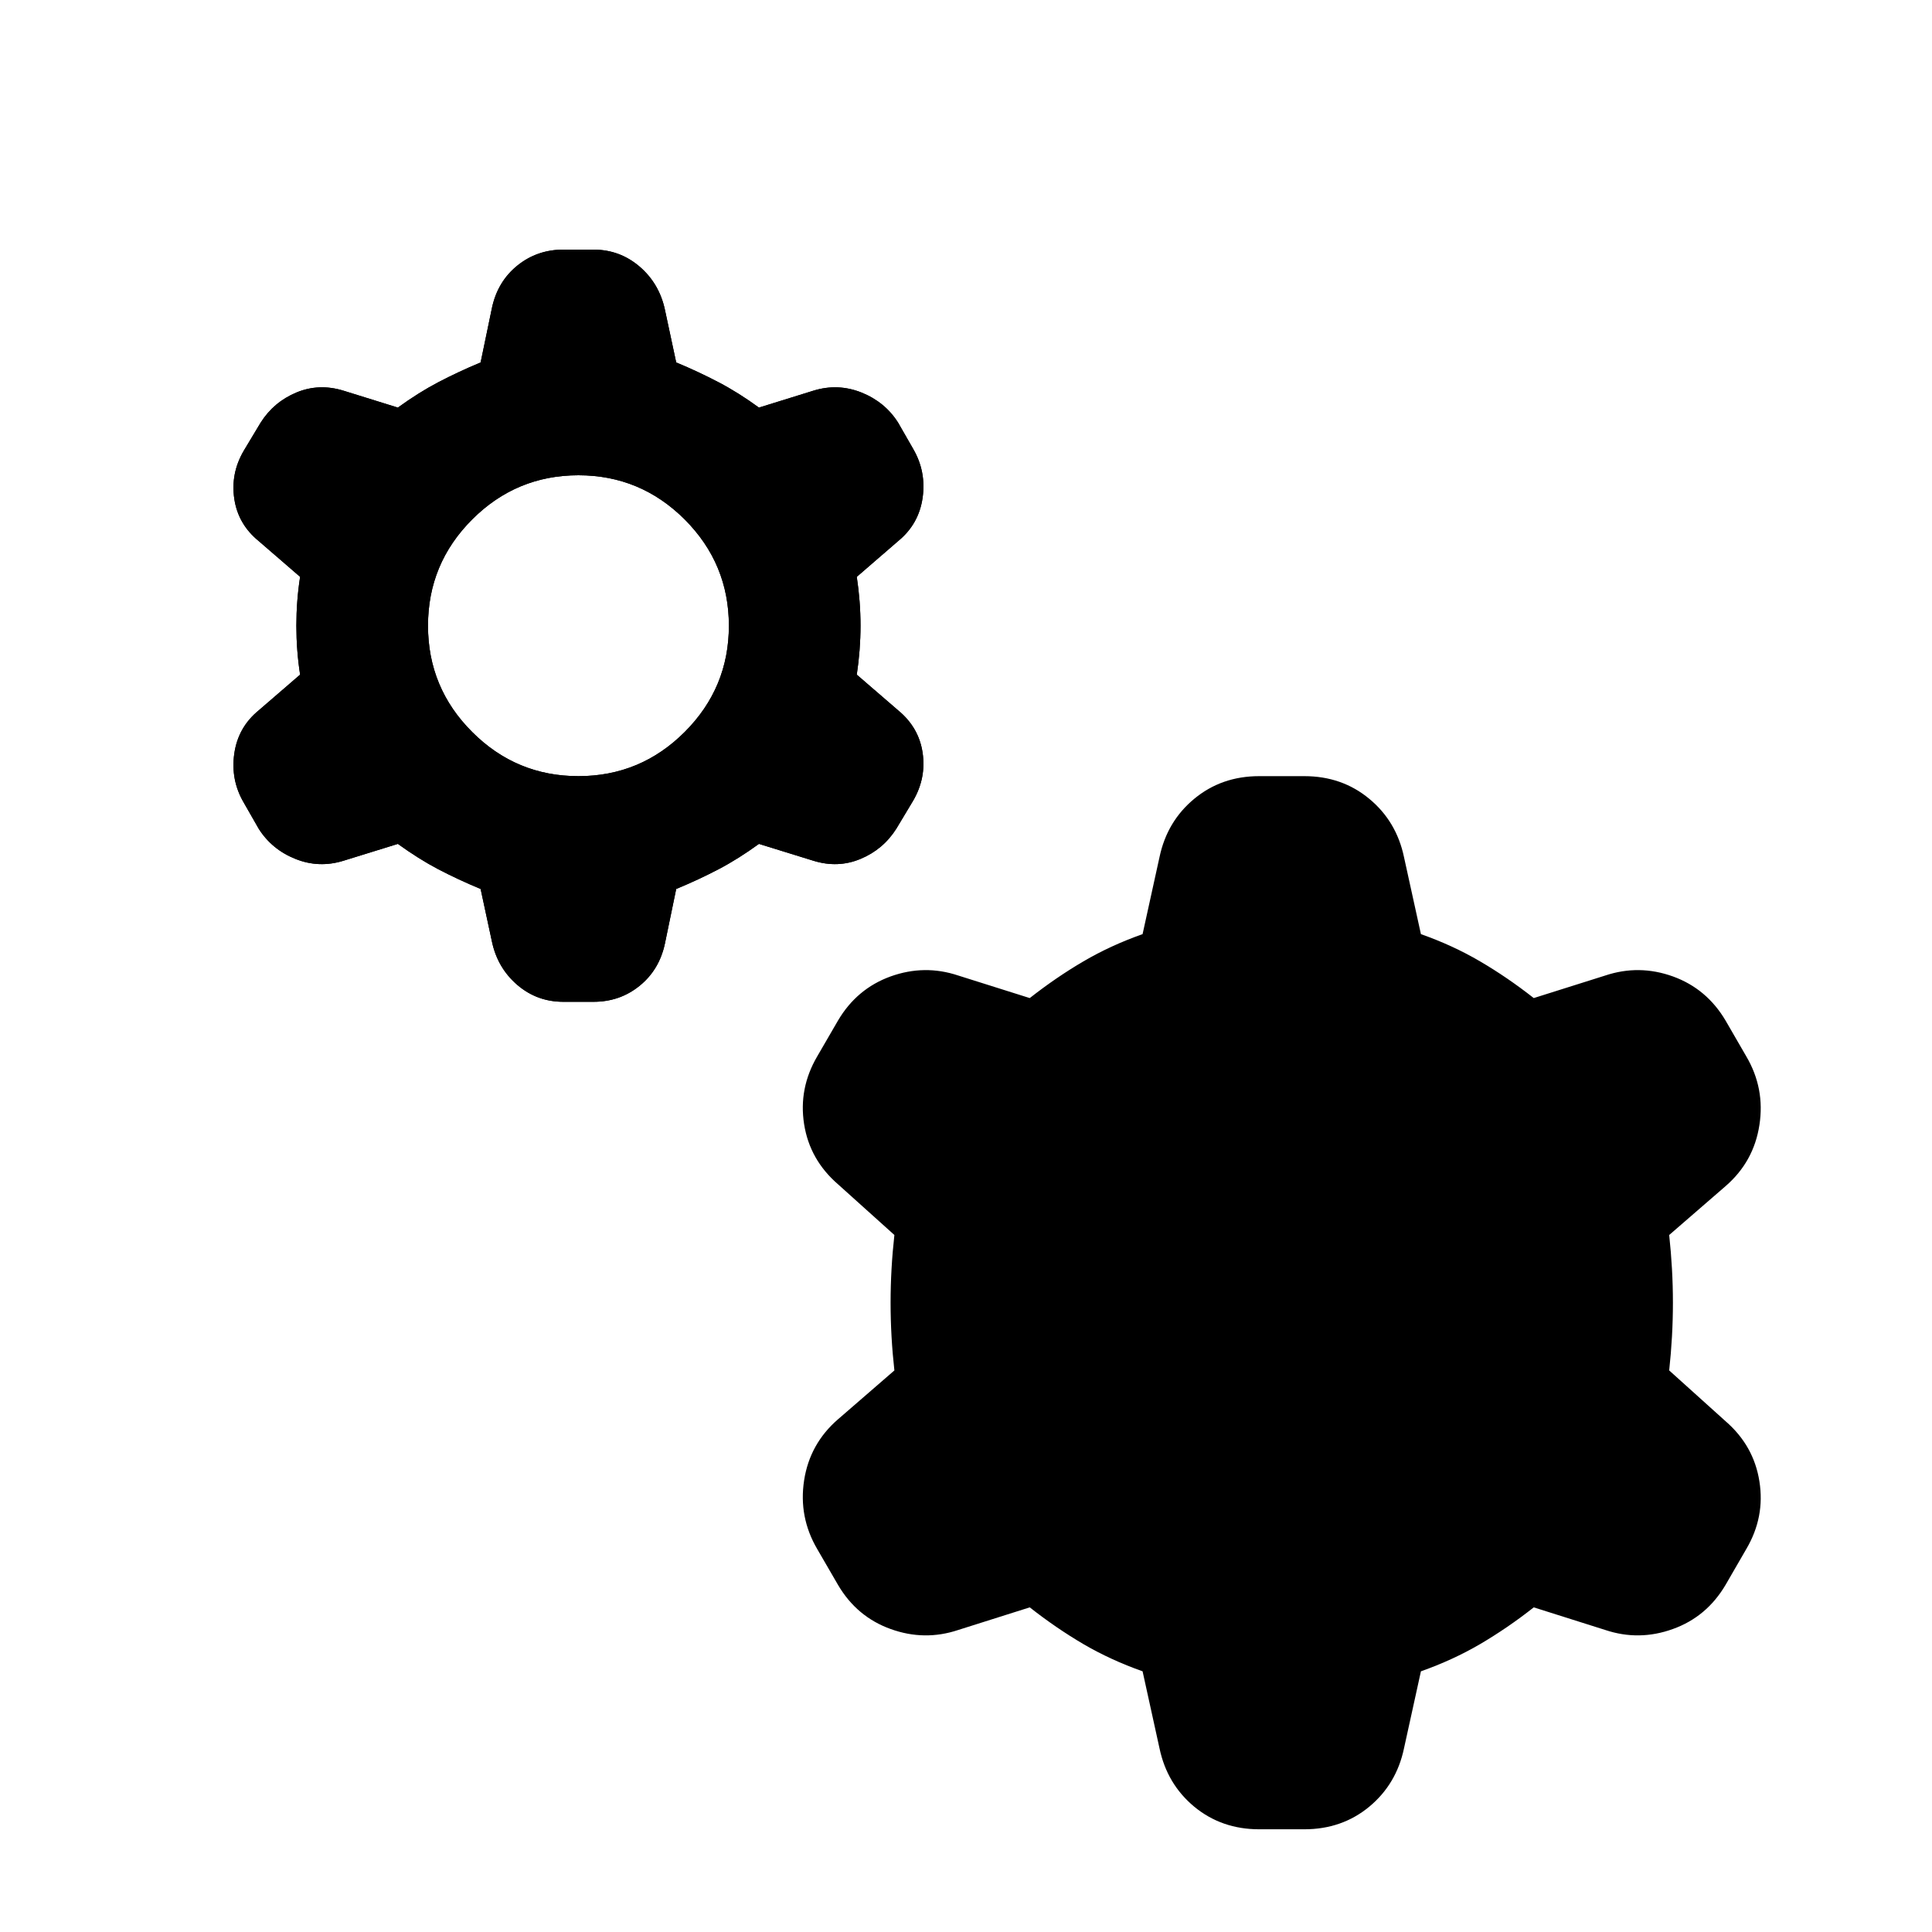
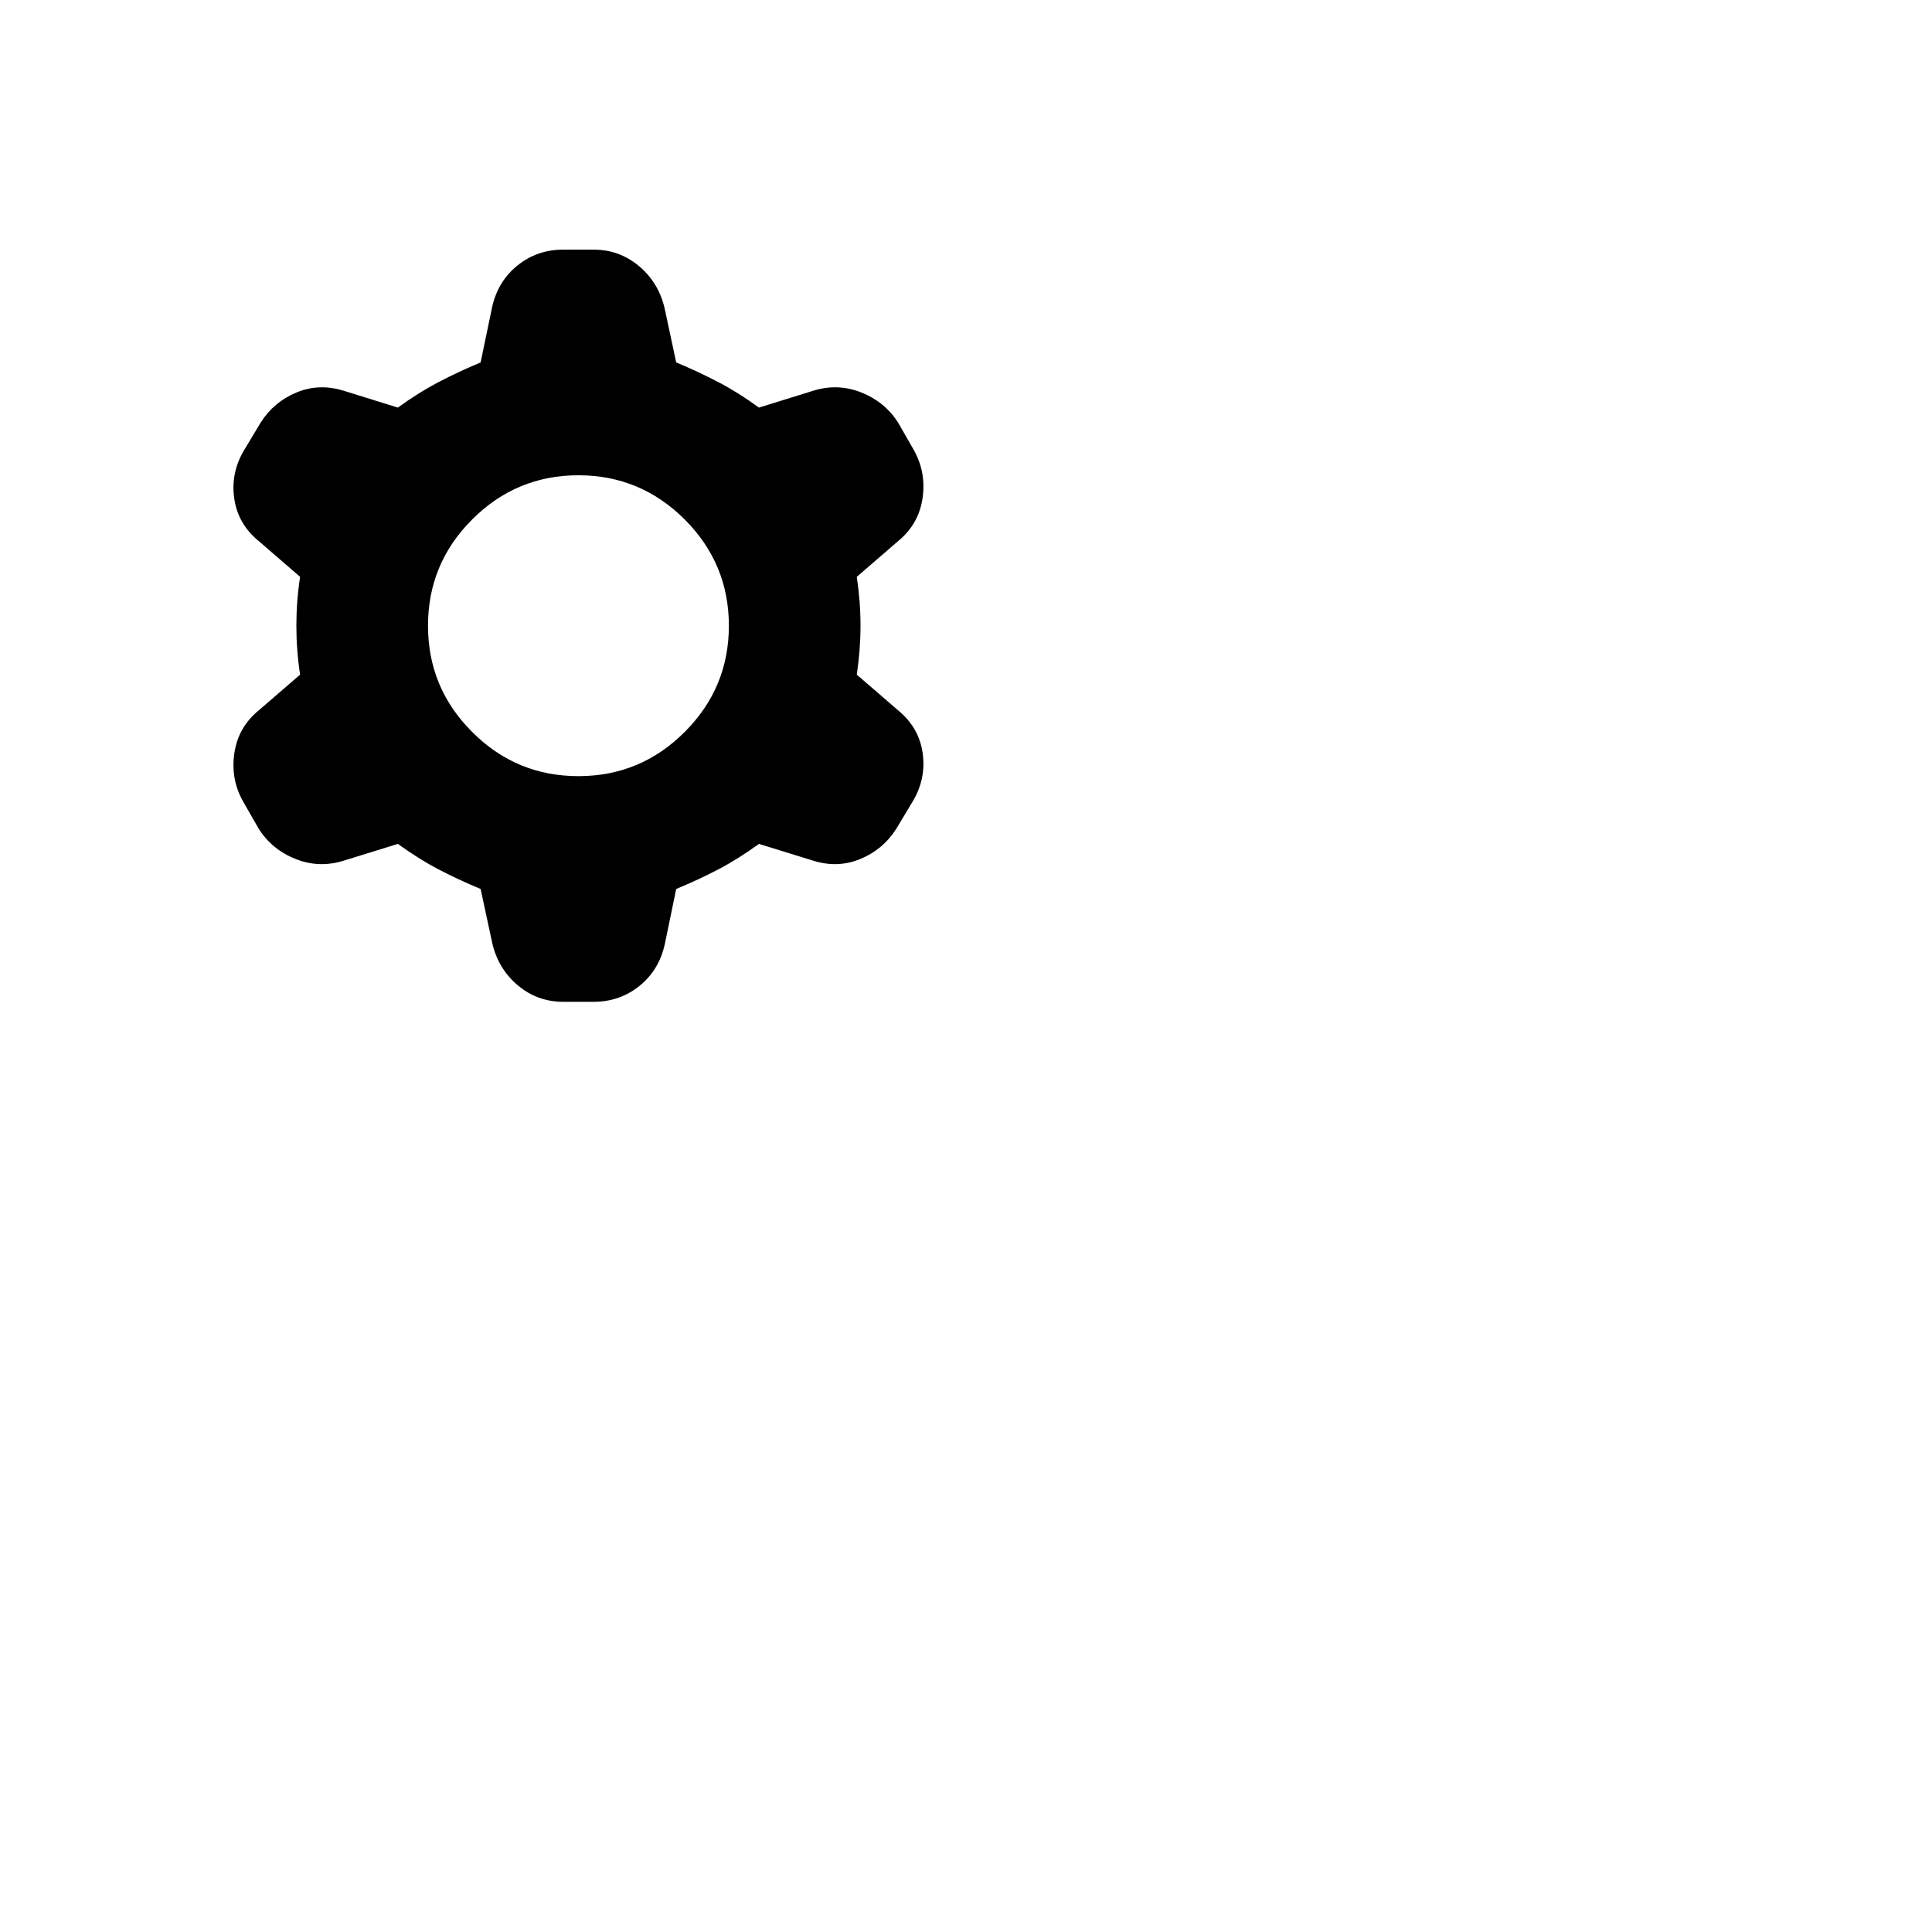
<svg xmlns="http://www.w3.org/2000/svg" width="30" height="30" viewBox="0 0 30 30" fill="none">
  <g clip-path="url(#clip0_7004_11874)">
    <mask id="mask0_7004_11874" style="mask-type:alpha" maskUnits="userSpaceOnUse" x="0" y="1" width="30" height="29">
      <path d="M29.018 1.541H0.984V29.574H29.018V1.541Z" fill="#D9D9D9" />
    </mask>
    <g mask="url(#mask0_7004_11874)">
-       <path d="M7.463 13.804C7.23 13.707 7.011 13.605 6.806 13.498C6.602 13.391 6.393 13.259 6.178 13.104L5.332 13.366C5.079 13.444 4.83 13.435 4.587 13.337C4.344 13.24 4.154 13.084 4.018 12.87L3.784 12.461C3.648 12.228 3.599 11.975 3.638 11.702C3.677 11.429 3.803 11.206 4.018 11.03L4.66 10.476C4.621 10.222 4.602 9.969 4.602 9.716C4.602 9.463 4.621 9.21 4.66 8.957L4.018 8.402C3.803 8.227 3.677 8.008 3.638 7.745C3.599 7.482 3.648 7.234 3.784 7.001L4.047 6.563C4.183 6.348 4.368 6.193 4.602 6.095C4.835 5.998 5.079 5.988 5.332 6.066L6.178 6.329C6.393 6.173 6.602 6.042 6.806 5.935C7.011 5.828 7.23 5.725 7.463 5.628L7.639 4.781C7.697 4.509 7.828 4.29 8.033 4.124C8.237 3.959 8.476 3.876 8.748 3.876H9.215C9.488 3.876 9.726 3.964 9.931 4.139C10.135 4.314 10.267 4.538 10.325 4.81L10.5 5.628C10.734 5.725 10.953 5.828 11.157 5.935C11.362 6.042 11.571 6.173 11.785 6.329L12.632 6.066C12.885 5.988 13.133 5.998 13.377 6.095C13.62 6.193 13.81 6.348 13.946 6.563L14.18 6.971C14.316 7.205 14.365 7.458 14.326 7.731C14.287 8.003 14.16 8.227 13.946 8.402L13.304 8.957C13.342 9.21 13.362 9.463 13.362 9.716C13.362 9.969 13.342 10.222 13.304 10.476L13.946 11.03C14.16 11.206 14.287 11.425 14.326 11.687C14.365 11.95 14.316 12.198 14.18 12.432L13.917 12.87C13.781 13.084 13.596 13.24 13.362 13.337C13.128 13.435 12.885 13.444 12.632 13.366L11.785 13.104C11.571 13.259 11.362 13.391 11.157 13.498C10.953 13.605 10.734 13.707 10.5 13.804L10.325 14.651C10.267 14.924 10.135 15.143 9.931 15.308C9.726 15.474 9.488 15.556 9.215 15.556H8.748C8.476 15.556 8.237 15.469 8.033 15.294C7.828 15.118 7.697 14.895 7.639 14.622L7.463 13.804ZM8.982 12.052C9.624 12.052 10.174 11.824 10.632 11.366C11.089 10.909 11.318 10.359 11.318 9.716C11.318 9.074 11.089 8.524 10.632 8.066C10.174 7.609 9.624 7.38 8.982 7.38C8.339 7.38 7.789 7.609 7.332 8.066C6.874 8.524 6.646 9.074 6.646 9.716C6.646 10.359 6.874 10.909 7.332 11.366C7.789 11.824 8.339 12.052 8.982 12.052ZM17.742 25.952C17.411 25.835 17.105 25.694 16.822 25.529C16.54 25.363 16.263 25.174 15.99 24.959L14.88 25.31C14.53 25.427 14.18 25.422 13.829 25.295C13.479 25.169 13.206 24.94 13.012 24.609L12.69 24.054C12.496 23.723 12.428 23.368 12.486 22.988C12.544 22.609 12.72 22.292 13.012 22.039L13.888 21.28C13.849 20.93 13.829 20.579 13.829 20.229C13.829 19.878 13.849 19.528 13.888 19.177L13.012 18.389C12.72 18.136 12.544 17.825 12.486 17.455C12.428 17.085 12.496 16.734 12.69 16.403L13.012 15.848C13.206 15.518 13.479 15.289 13.829 15.162C14.18 15.036 14.53 15.031 14.88 15.148L15.99 15.498C16.263 15.284 16.54 15.094 16.822 14.929C17.105 14.763 17.411 14.622 17.742 14.505L18.005 13.308C18.083 12.938 18.263 12.636 18.545 12.403C18.828 12.169 19.163 12.052 19.553 12.052H20.253C20.643 12.052 20.979 12.169 21.261 12.403C21.543 12.636 21.723 12.938 21.801 13.308L22.064 14.505C22.395 14.622 22.702 14.763 22.984 14.929C23.266 15.094 23.544 15.284 23.816 15.498L24.926 15.148C25.276 15.031 25.627 15.036 25.977 15.162C26.328 15.289 26.6 15.518 26.795 15.848L27.116 16.403C27.311 16.734 27.379 17.09 27.32 17.469C27.262 17.849 27.087 18.165 26.795 18.418L25.919 19.177C25.957 19.528 25.977 19.878 25.977 20.229C25.977 20.579 25.957 20.93 25.919 21.28L26.795 22.069C27.087 22.322 27.262 22.633 27.32 23.003C27.379 23.373 27.311 23.723 27.116 24.054L26.795 24.609C26.6 24.94 26.328 25.169 25.977 25.295C25.627 25.422 25.276 25.427 24.926 25.31L23.816 24.959C23.544 25.174 23.266 25.363 22.984 25.529C22.702 25.694 22.395 25.835 22.064 25.952L21.801 27.149C21.723 27.519 21.543 27.821 21.261 28.055C20.979 28.288 20.643 28.405 20.253 28.405H19.553C19.163 28.405 18.828 28.288 18.545 28.055C18.263 27.821 18.083 27.519 18.005 27.149L17.742 25.952Z" fill="black" />
      <path d="M7.463 13.804C7.23 13.707 7.011 13.605 6.806 13.498C6.602 13.391 6.393 13.259 6.178 13.104L5.332 13.366C5.079 13.444 4.83 13.435 4.587 13.337C4.344 13.24 4.154 13.084 4.018 12.87L3.784 12.461C3.648 12.228 3.599 11.975 3.638 11.702C3.677 11.429 3.803 11.206 4.018 11.03L4.66 10.476C4.621 10.222 4.602 9.969 4.602 9.716C4.602 9.463 4.621 9.21 4.66 8.957L4.018 8.402C3.803 8.227 3.677 8.008 3.638 7.745C3.599 7.482 3.648 7.234 3.784 7.001L4.047 6.563C4.183 6.348 4.368 6.193 4.602 6.095C4.835 5.998 5.079 5.988 5.332 6.066L6.178 6.329C6.393 6.173 6.602 6.042 6.806 5.935C7.011 5.828 7.23 5.725 7.463 5.628L7.639 4.781C7.697 4.509 7.828 4.29 8.033 4.124C8.237 3.959 8.476 3.876 8.748 3.876H9.215C9.488 3.876 9.726 3.964 9.931 4.139C10.135 4.314 10.267 4.538 10.325 4.81L10.5 5.628C10.734 5.725 10.953 5.828 11.157 5.935C11.362 6.042 11.571 6.173 11.785 6.329L12.632 6.066C12.885 5.988 13.133 5.998 13.377 6.095C13.62 6.193 13.81 6.348 13.946 6.563L14.18 6.971C14.316 7.205 14.365 7.458 14.326 7.731C14.287 8.003 14.16 8.227 13.946 8.402L13.304 8.957C13.342 9.21 13.362 9.463 13.362 9.716C13.362 9.969 13.342 10.222 13.304 10.476L13.946 11.03C14.16 11.206 14.287 11.425 14.326 11.687C14.365 11.95 14.316 12.198 14.18 12.432L13.917 12.87C13.781 13.084 13.596 13.24 13.362 13.337C13.128 13.435 12.885 13.444 12.632 13.366L11.785 13.104C11.571 13.259 11.362 13.391 11.157 13.498C10.953 13.605 10.734 13.707 10.5 13.804L10.325 14.651C10.267 14.924 10.135 15.143 9.931 15.308C9.726 15.474 9.488 15.556 9.215 15.556H8.748C8.476 15.556 8.237 15.469 8.033 15.294C7.828 15.118 7.697 14.895 7.639 14.622L7.463 13.804ZM8.982 12.052C9.624 12.052 10.174 11.824 10.632 11.366C11.089 10.909 11.318 10.359 11.318 9.716C11.318 9.074 11.089 8.524 10.632 8.066C10.174 7.609 9.624 7.38 8.982 7.38C8.339 7.38 7.789 7.609 7.332 8.066C6.874 8.524 6.646 9.074 6.646 9.716C6.646 10.359 6.874 10.909 7.332 11.366C7.789 11.824 8.339 12.052 8.982 12.052Z" fill="black" />
    </g>
  </g>
  <defs>
    <clipPath id="clip0_7004_11874">
      <rect width="29" height="29" fill="white" transform="translate(0.5 0.71)" />
    </clipPath>
  </defs>
</svg>